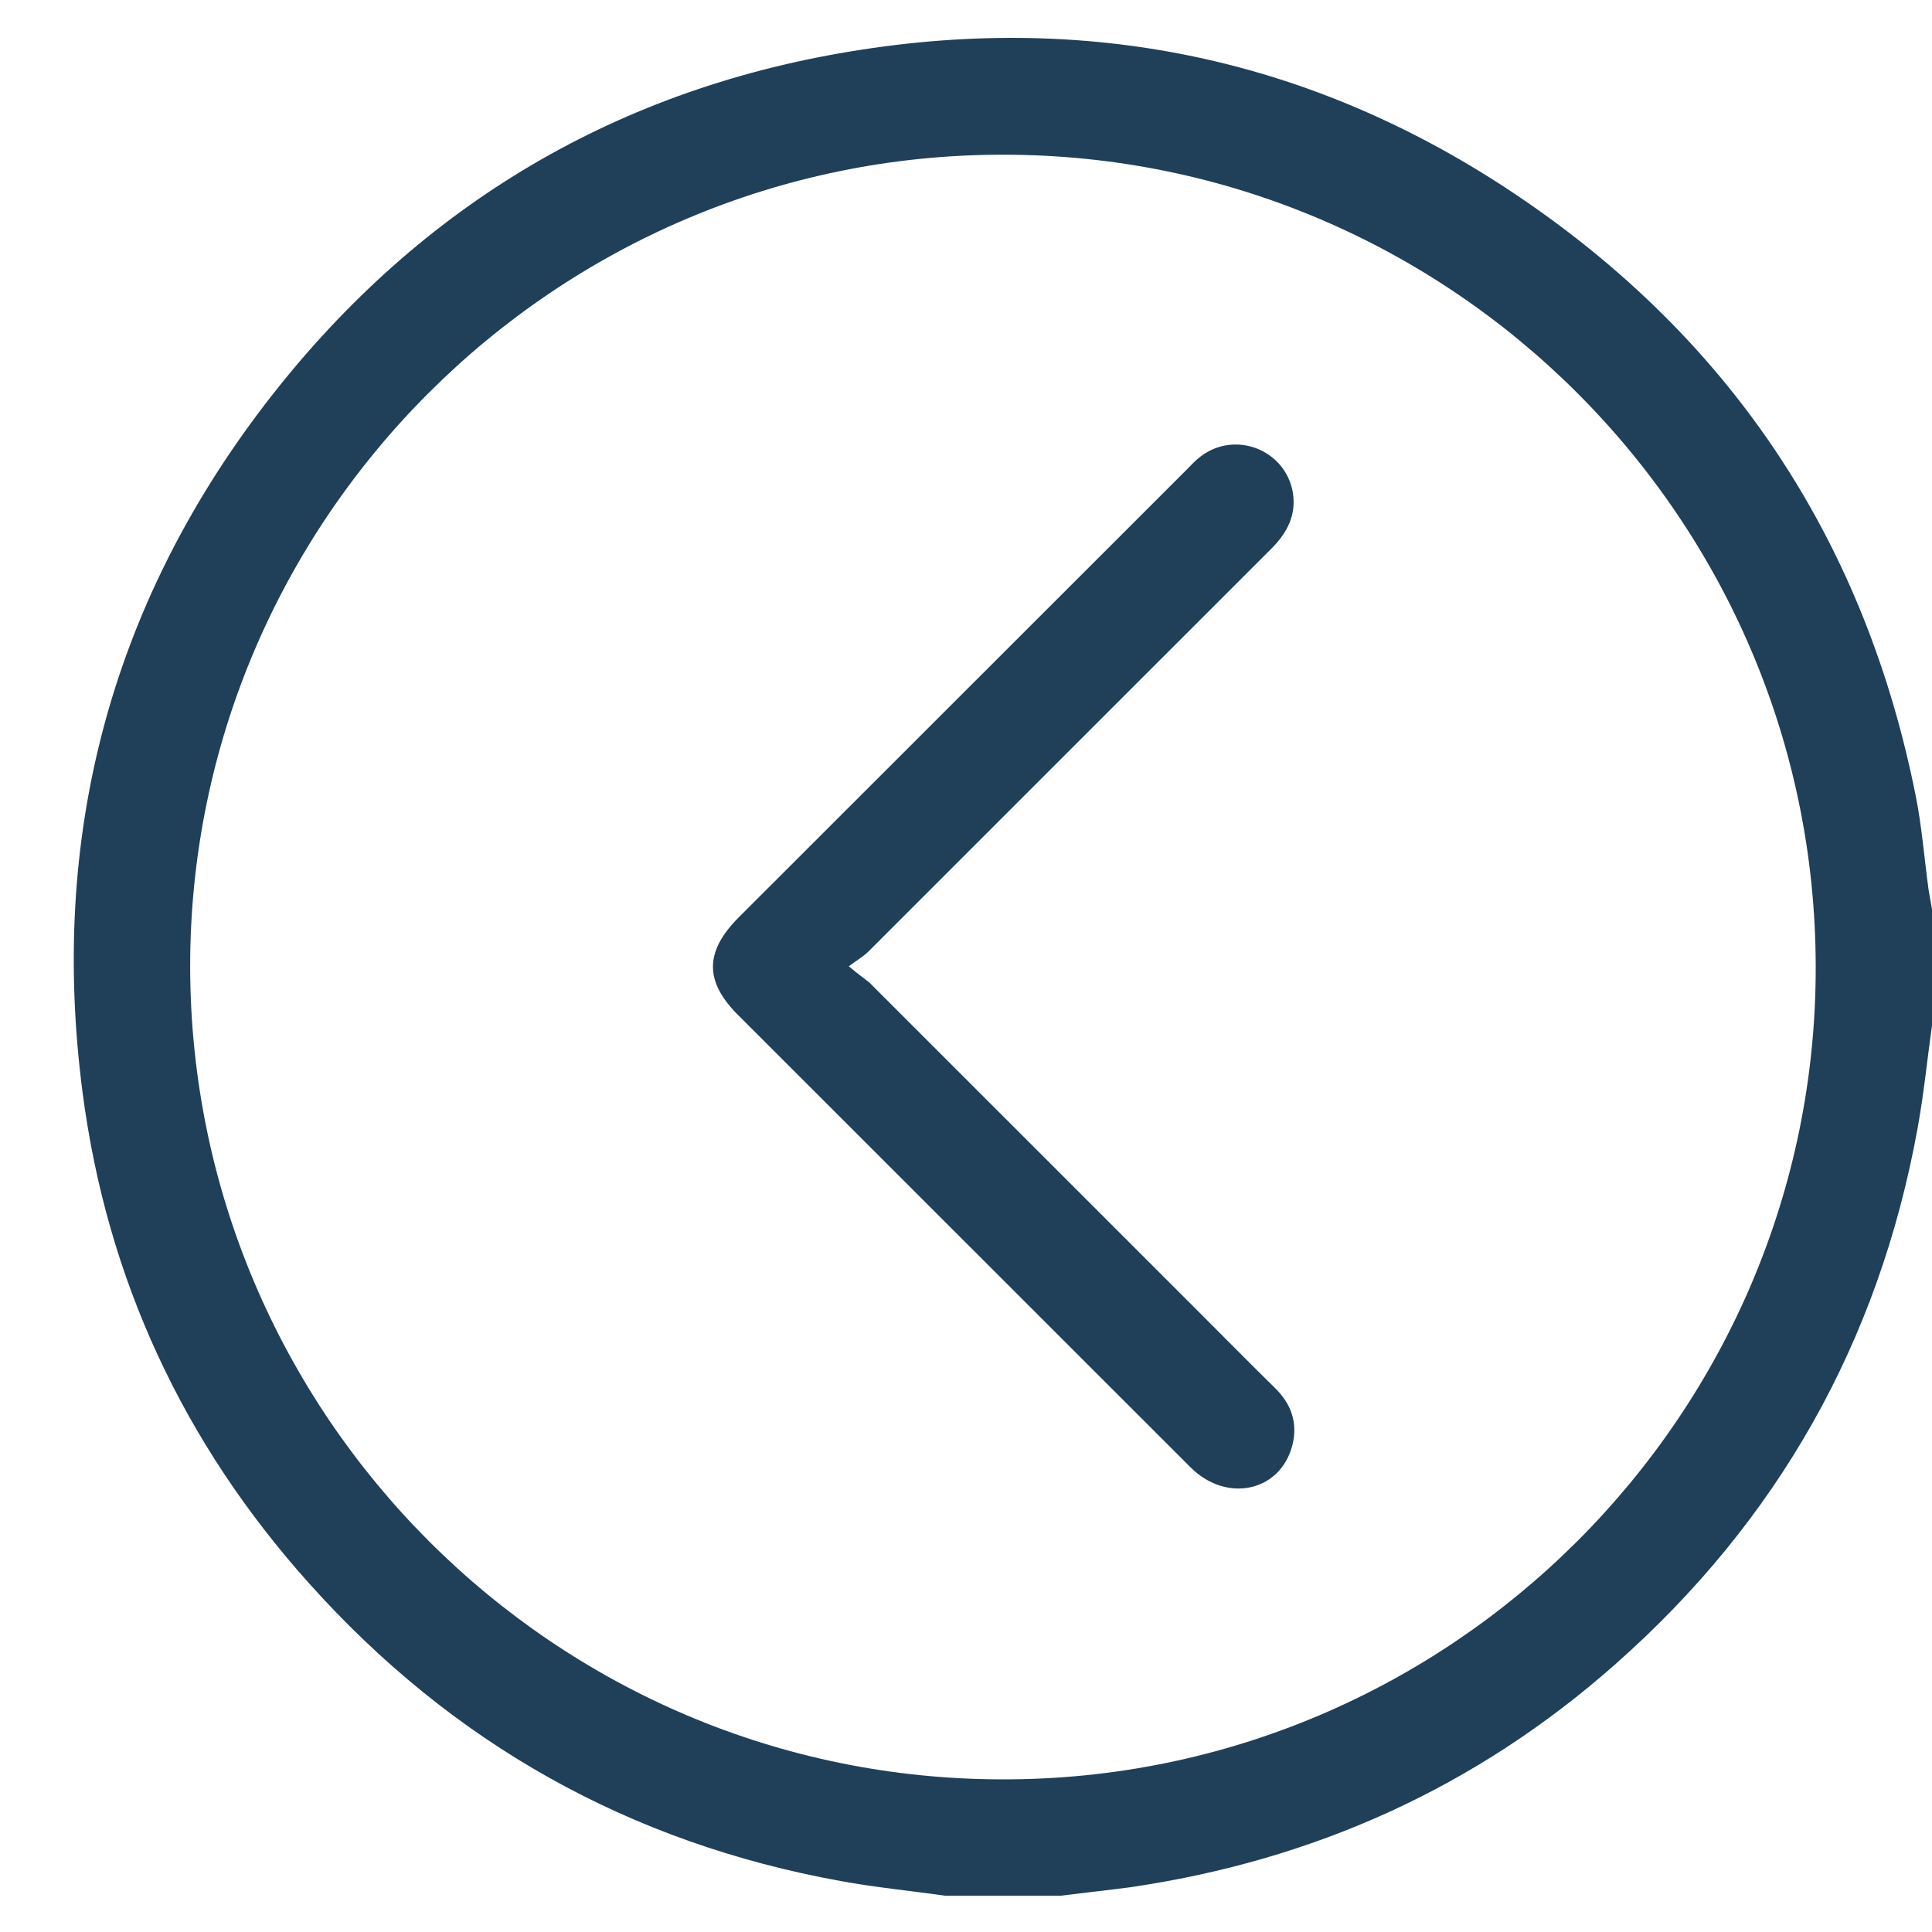
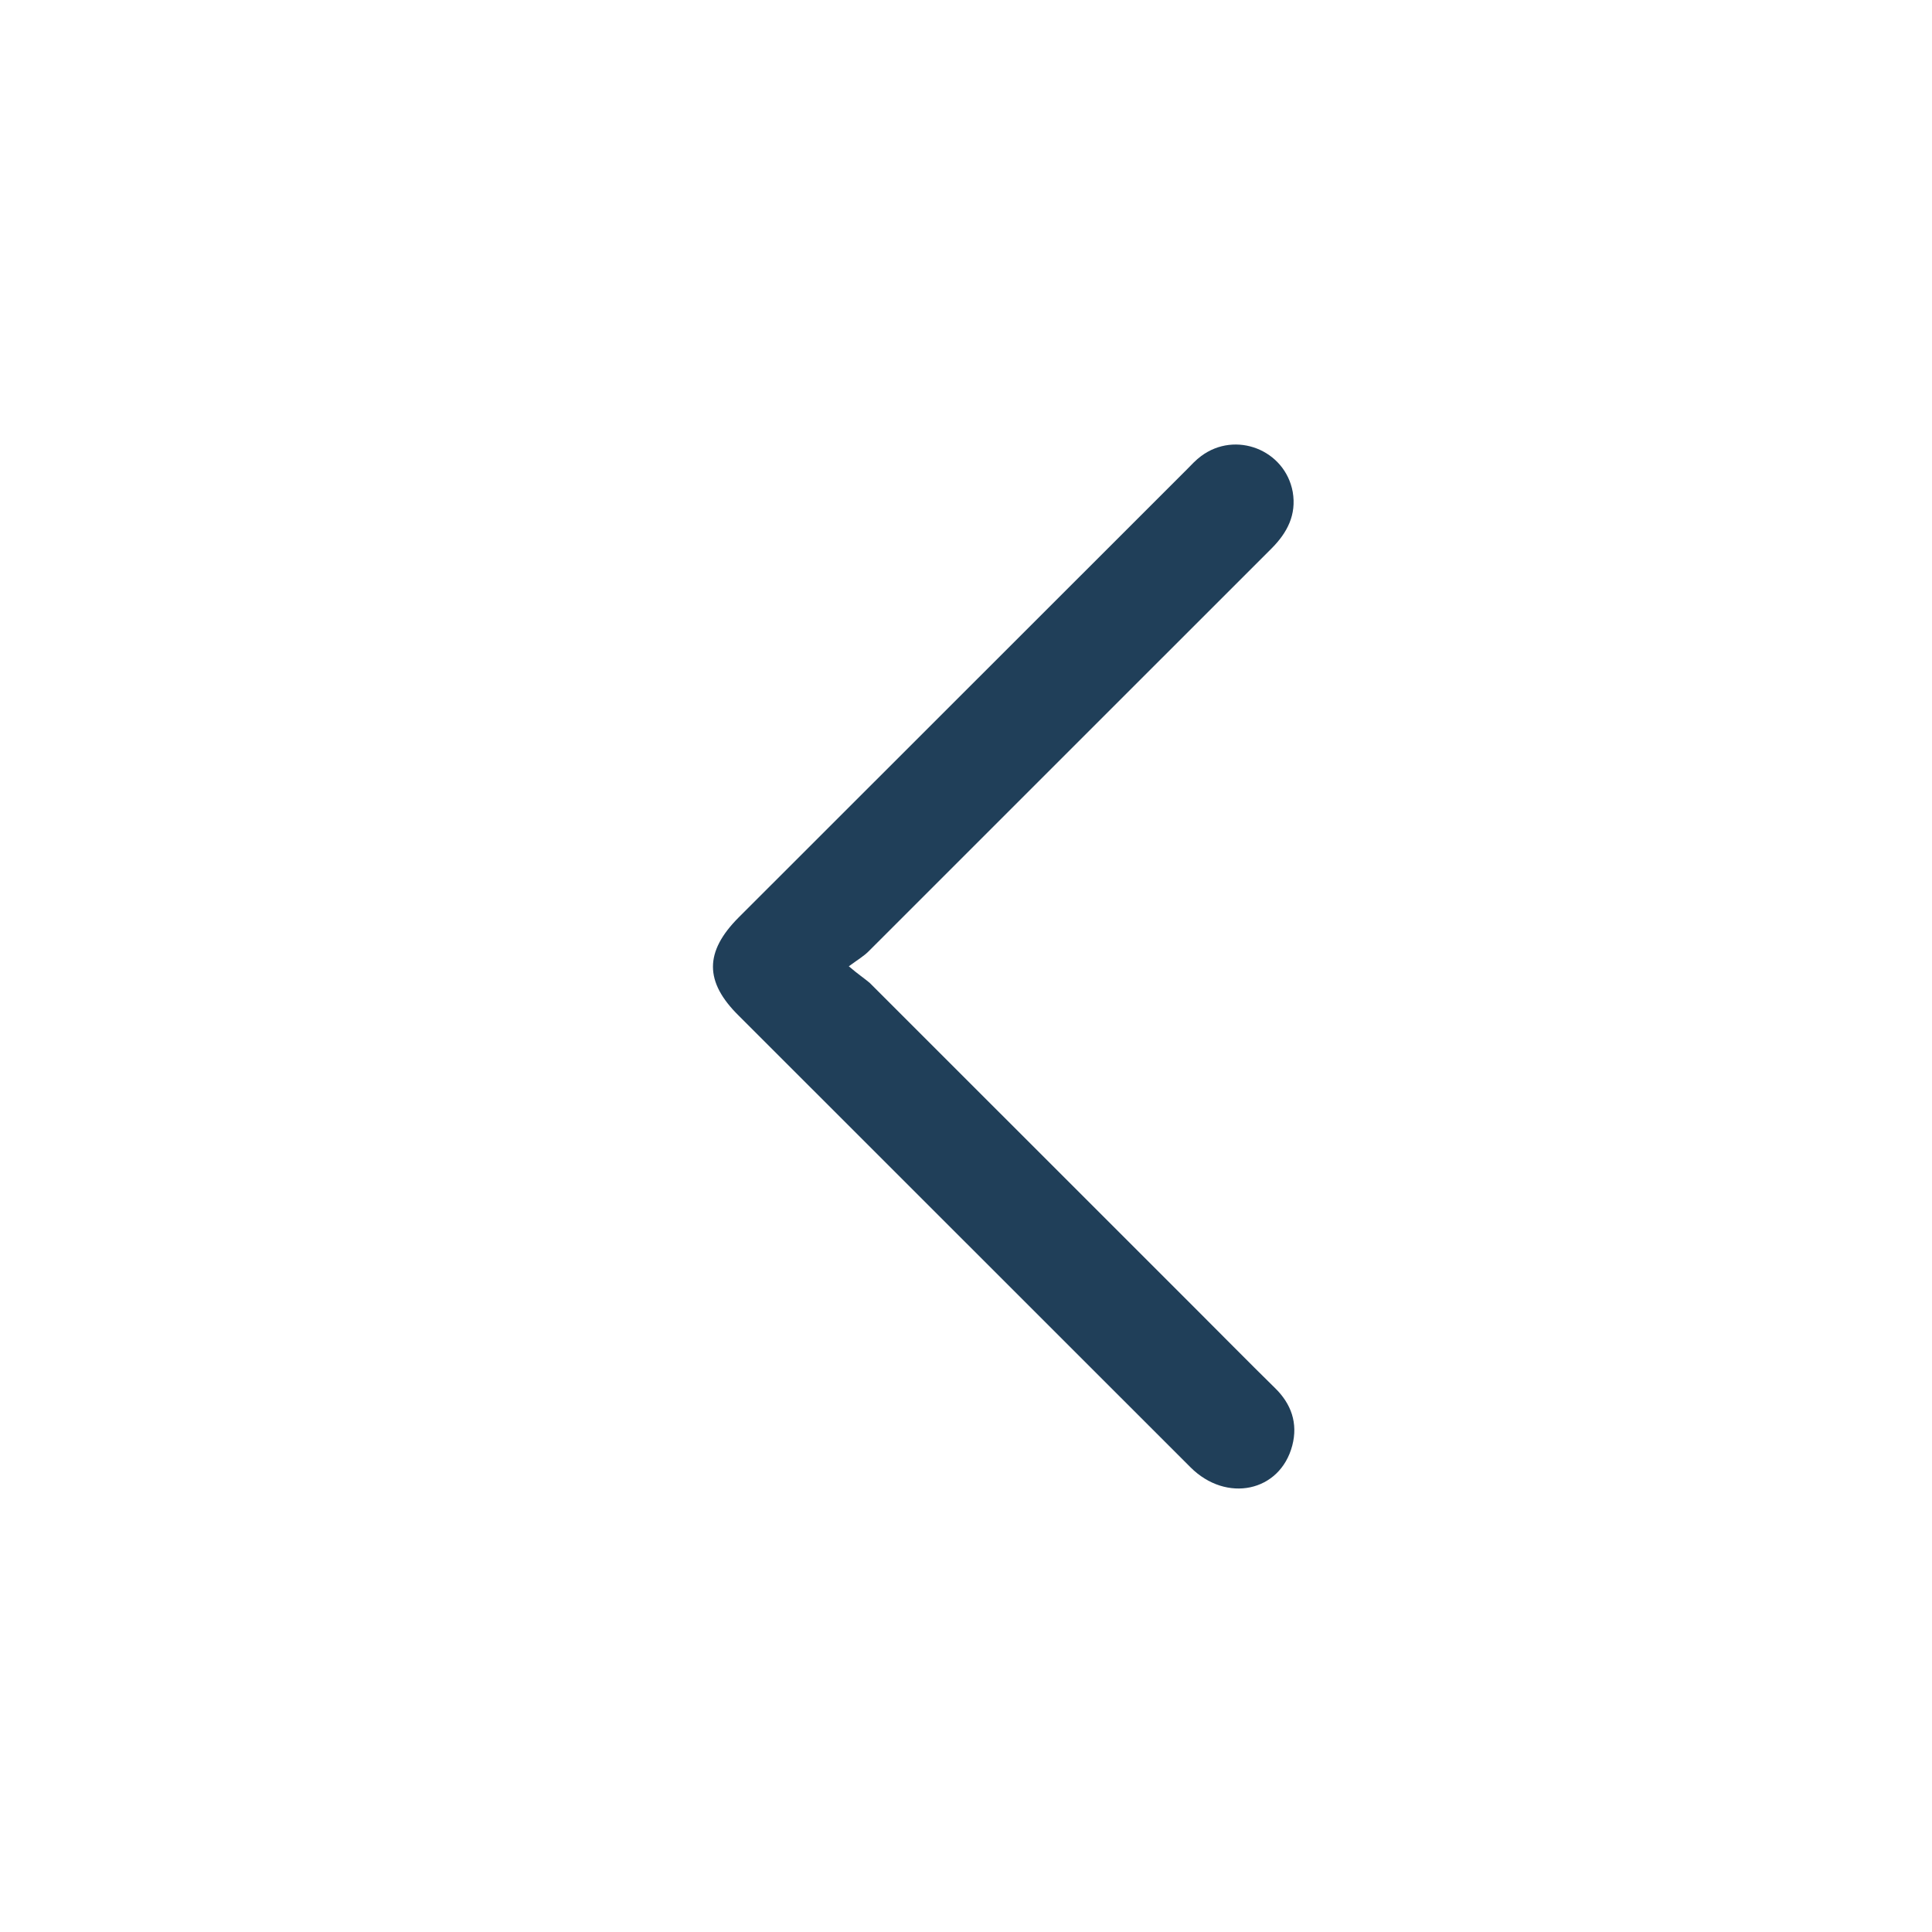
<svg xmlns="http://www.w3.org/2000/svg" width="26" height="26" viewBox="0 0 26 26" fill="none">
-   <path d="M12.714 25.511C13.236 25.511 13.758 25.511 14.279 25.511C14.586 25.472 14.893 25.439 15.193 25.4C17.671 25.041 19.863 24.057 21.741 22.394C23.926 20.464 25.282 18.058 25.804 15.195C25.889 14.732 25.935 14.263 26 13.8C26 13.278 26 12.756 26 12.235C25.987 12.15 25.967 12.059 25.954 11.974C25.896 11.55 25.863 11.113 25.778 10.696C25.106 7.344 23.372 4.671 20.56 2.728C17.808 0.824 14.742 0.146 11.442 0.693C8.194 1.228 5.553 2.845 3.557 5.453C1.47 8.185 0.667 11.296 1.111 14.7C1.437 17.21 2.468 19.421 4.157 21.305C6.081 23.457 8.468 24.8 11.318 25.315C11.781 25.4 12.251 25.445 12.714 25.511ZM13.503 2.082C19.523 2.082 24.428 6.986 24.435 13.004C24.448 19.029 19.523 23.952 13.497 23.946C7.47 23.946 2.572 19.042 2.559 13.017C2.552 6.999 7.47 2.076 13.503 2.082Z" fill="#203F59" />
  <path d="M11.423 13.004C11.547 12.913 11.625 12.867 11.69 12.802C13.497 10.996 15.303 9.19 17.11 7.383C17.325 7.168 17.449 6.927 17.397 6.62C17.293 6.053 16.627 5.792 16.164 6.138C16.093 6.19 16.034 6.255 15.969 6.321C13.96 8.329 11.951 10.337 9.942 12.345C9.479 12.809 9.479 13.213 9.942 13.669C11.97 15.697 13.992 17.718 16.021 19.746C16.503 20.229 17.227 20.079 17.391 19.453C17.469 19.153 17.378 18.892 17.156 18.677C16.784 18.312 16.419 17.94 16.053 17.575C14.605 16.128 13.151 14.673 11.703 13.226C11.625 13.161 11.553 13.115 11.423 13.004Z" fill="#203F59" />
</svg>